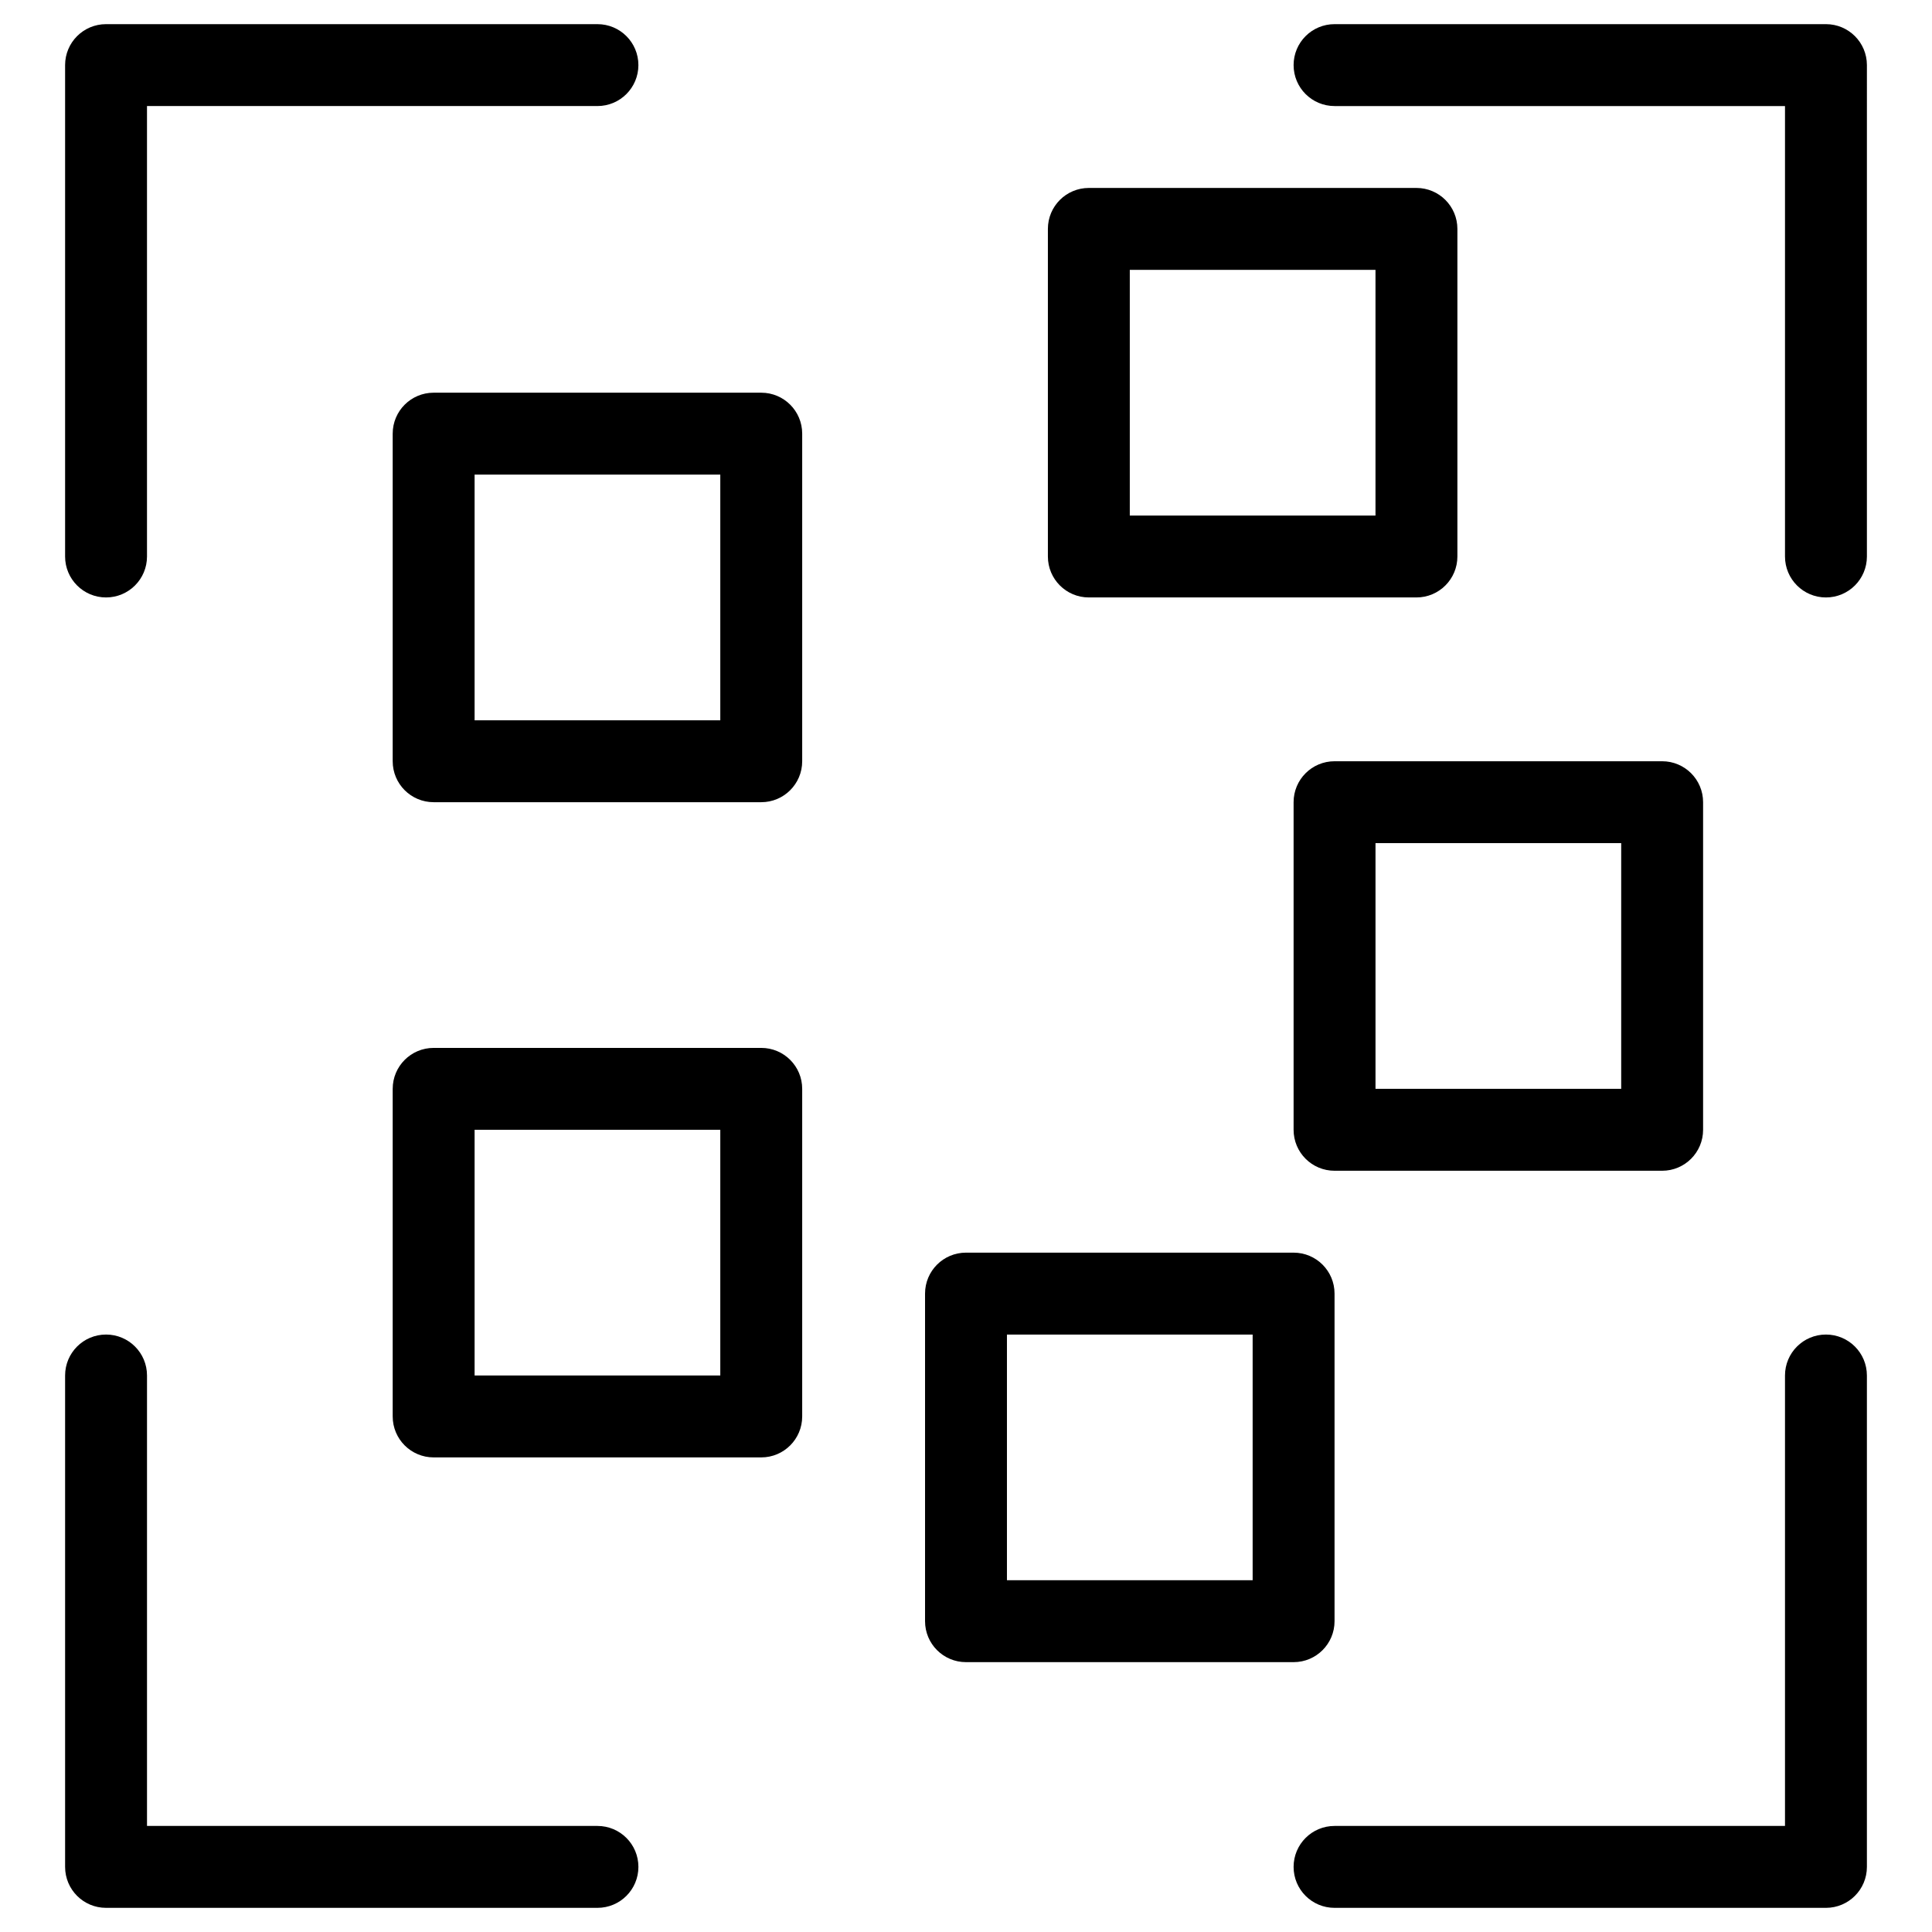
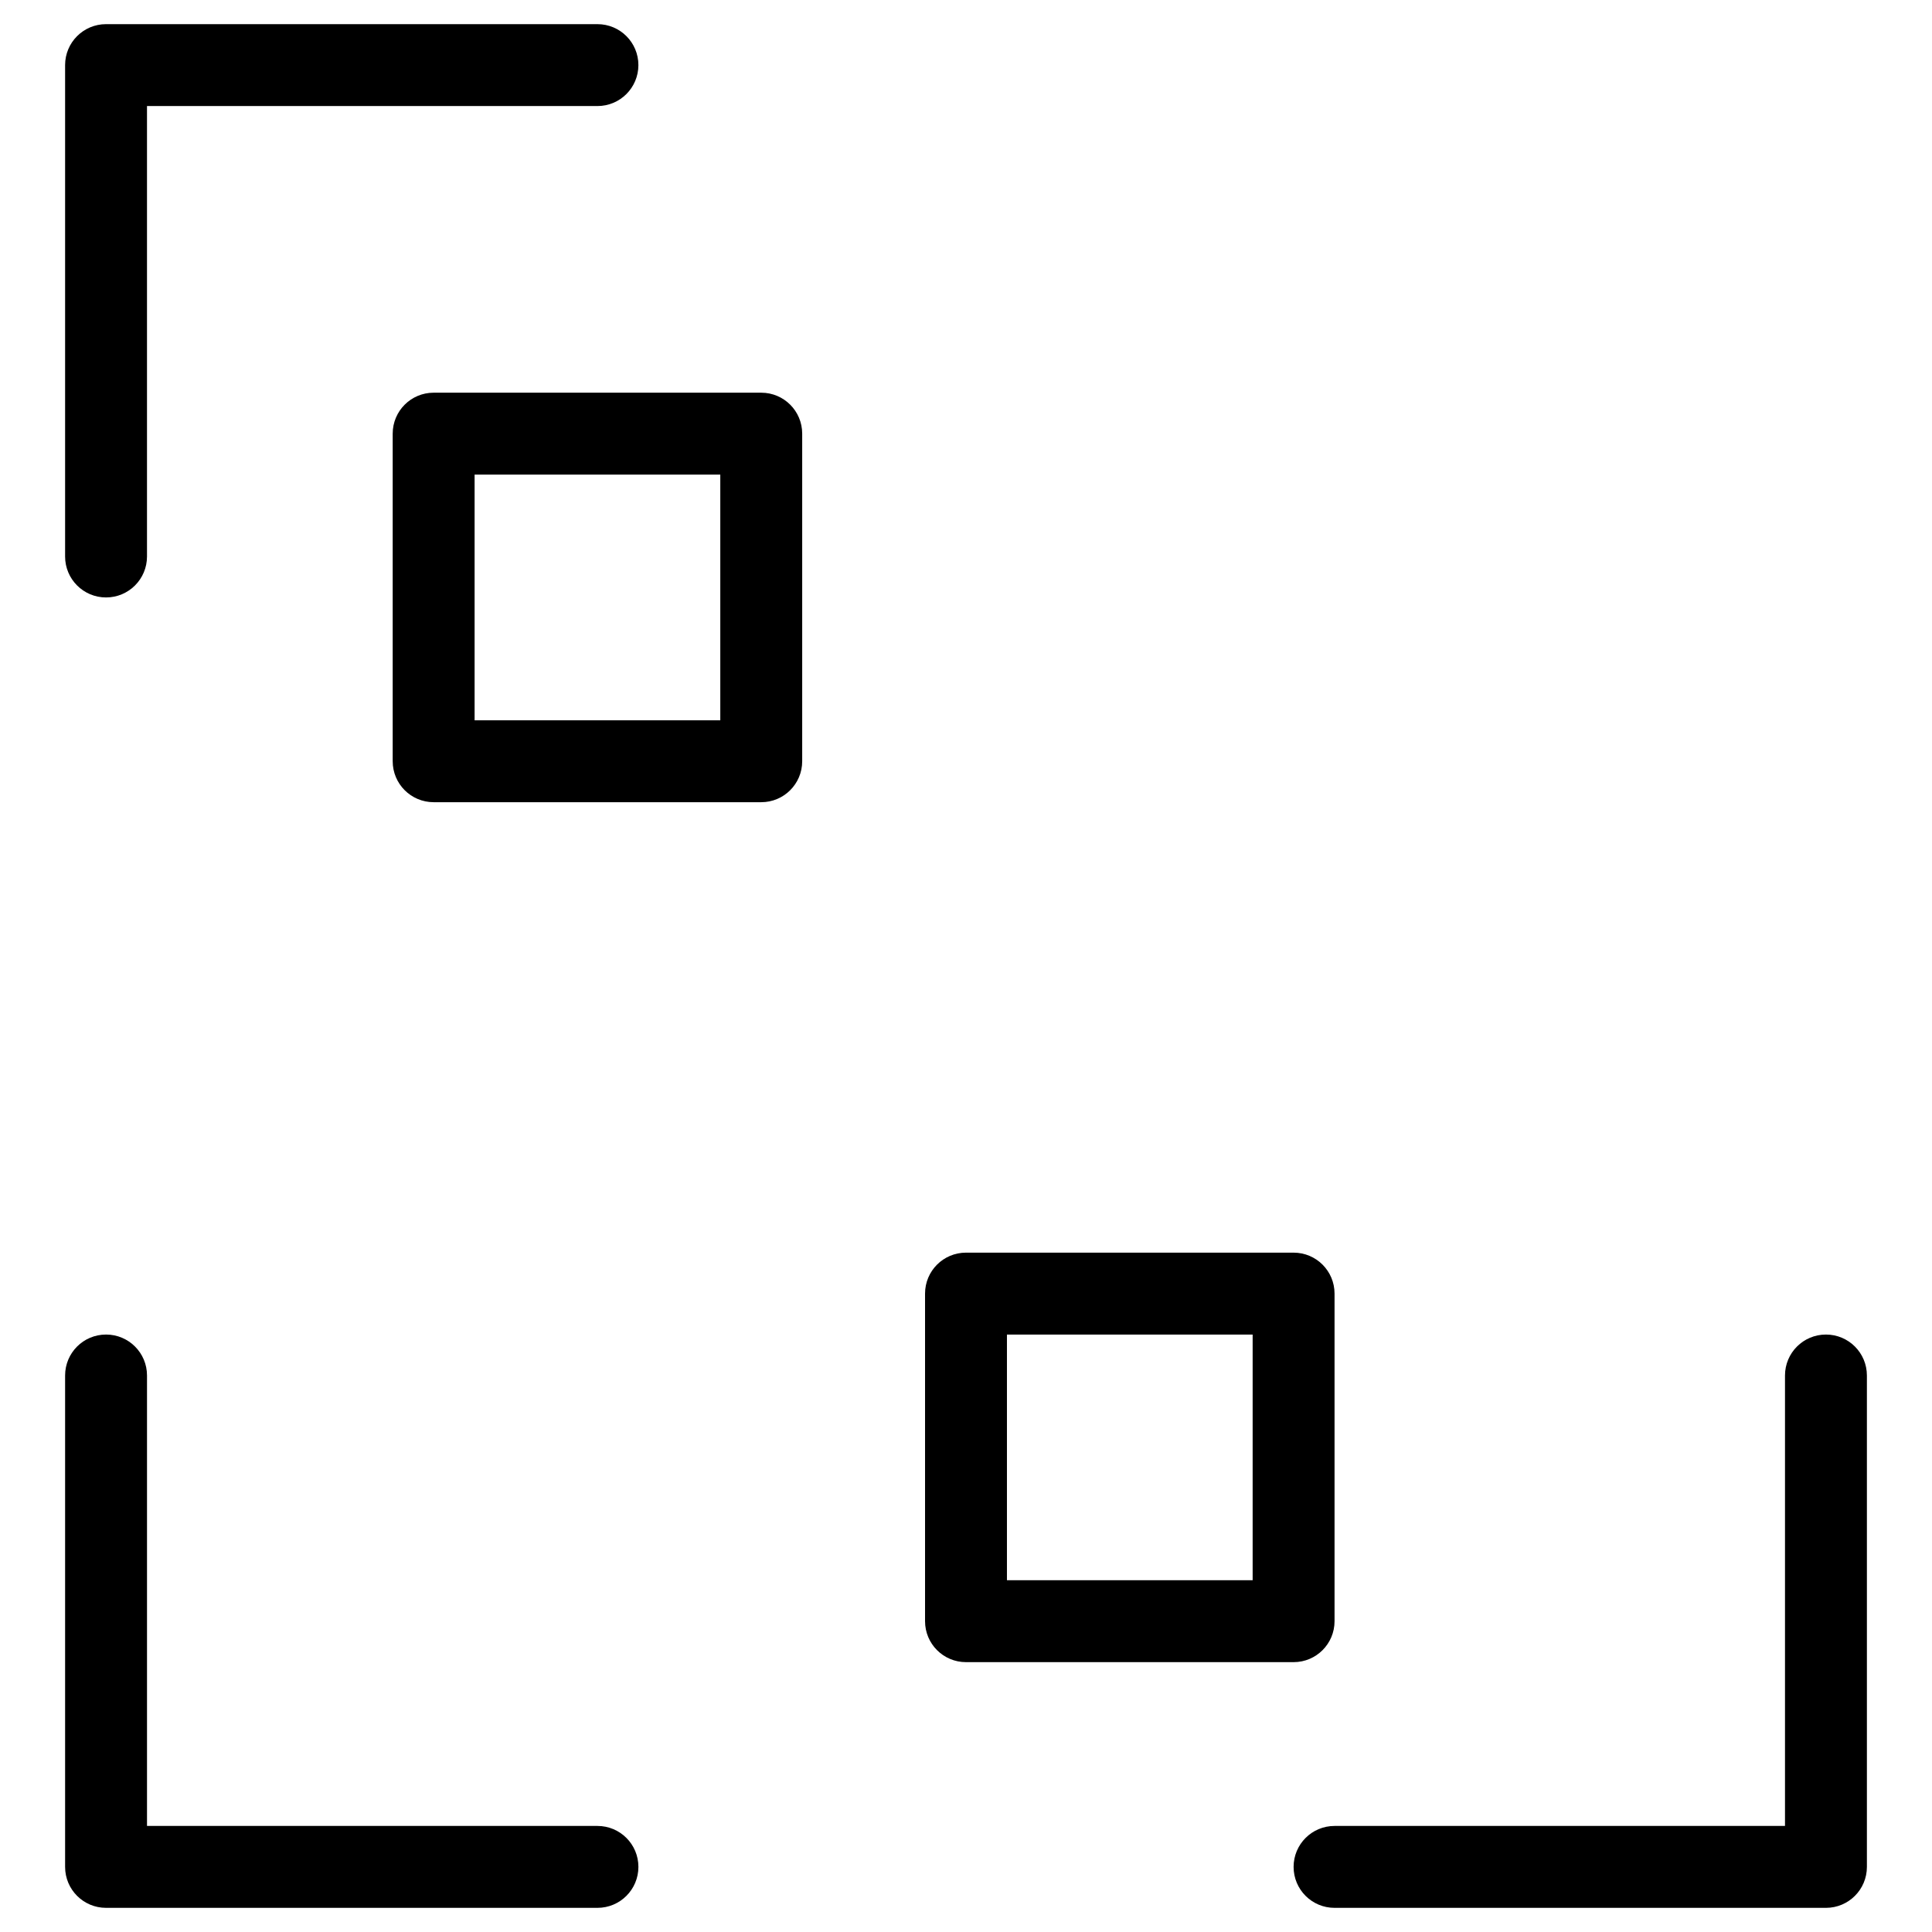
<svg xmlns="http://www.w3.org/2000/svg" version="1.1" id="Vrstva_1" x="0px" y="0px" width="400px" height="400px" viewBox="0 0 400 400" enable-background="new 0 0 400 400" xml:space="preserve">
  <g>
    <g>
      <g>
        <path d="M21.955,123.695c4.685,0,8.479-3.792,8.479-8.479v-93.26h93.26c4.685,0,8.479-3.792,8.479-8.479     c0-4.688-3.79-8.477-8.477-8.477H21.957c-4.686,0-8.479,3.792-8.479,8.479v101.739C13.478,119.903,17.272,123.695,21.955,123.695     z" />
        <path d="M123.696,378.042h-93.26v-93.26c0-4.686-3.792-8.479-8.479-8.479c-4.688,0-8.479,3.791-8.479,8.479v101.739     c0,4.686,3.792,8.479,8.479,8.479h101.739c4.685,0,8.479-3.791,8.479-8.479S128.384,378.042,123.696,378.042z" />
-         <path d="M378.043,5H276.305c-4.686,0-8.479,3.792-8.479,8.479s3.792,8.479,8.479,8.479h93.26v93.26     c0,4.685,3.791,8.479,8.479,8.479c4.685,0,8.479-3.792,8.479-8.479V13.479C386.52,8.792,382.73,5,378.043,5z" />
        <path d="M378.043,276.304c-4.686,0-8.479,3.791-8.479,8.479v93.26h-93.26c-4.686,0-8.479,3.792-8.479,8.479     s3.792,8.479,8.479,8.479h101.738c4.685,0,8.479-3.791,8.479-8.479V284.782C386.52,280.097,382.73,276.304,378.043,276.304z" />
        <path d="M157.61,81.304H89.782c-4.686,0-8.479,3.792-8.479,8.479v67.825c0,4.685,3.792,8.479,8.479,8.479h67.825     c4.685,0,8.479-3.792,8.479-8.479V89.783C166.087,85.096,162.292,81.304,157.61,81.304z M149.129,149.129H98.26V98.26h50.869     V149.129z" />
-         <path d="M267.825,166.087v67.826c0,4.686,3.792,8.479,8.479,8.479h67.825c4.685,0,8.479-3.792,8.479-8.479v-67.826     c0-4.686-3.792-8.479-8.479-8.479h-67.825C271.619,157.608,267.825,161.4,267.825,166.087z M284.783,174.564h50.869v50.869     h-50.869V174.564z" />
-         <path d="M157.61,216.957H89.782c-4.686,0-8.479,3.792-8.479,8.479v67.825c0,4.685,3.792,8.479,8.479,8.479h67.825     c4.685,0,8.479-3.792,8.479-8.479v-67.825C166.087,220.749,162.292,216.957,157.61,216.957z M149.129,284.782H98.26v-50.869     h50.869V284.782z" />
-         <path d="M225.433,123.695h67.825c4.685,0,8.479-3.792,8.479-8.479V47.391c0-4.685-3.792-8.479-8.479-8.479h-67.825     c-4.686,0-8.479,3.792-8.479,8.479v67.825C216.956,119.903,220.747,123.695,225.433,123.695z M233.912,55.87h50.869v50.869     h-50.869V55.87L233.912,55.87z" />
        <path d="M276.303,335.651v-67.825c0-4.686-3.793-8.479-8.479-8.479H200c-4.686,0-8.479,3.791-8.479,8.479v67.825     c0,4.686,3.792,8.479,8.479,8.479h67.825C272.51,344.131,276.303,340.337,276.303,335.651z M259.347,327.173h-50.87v-50.869     h50.87V327.173z" />
      </g>
    </g>
  </g>
</svg>